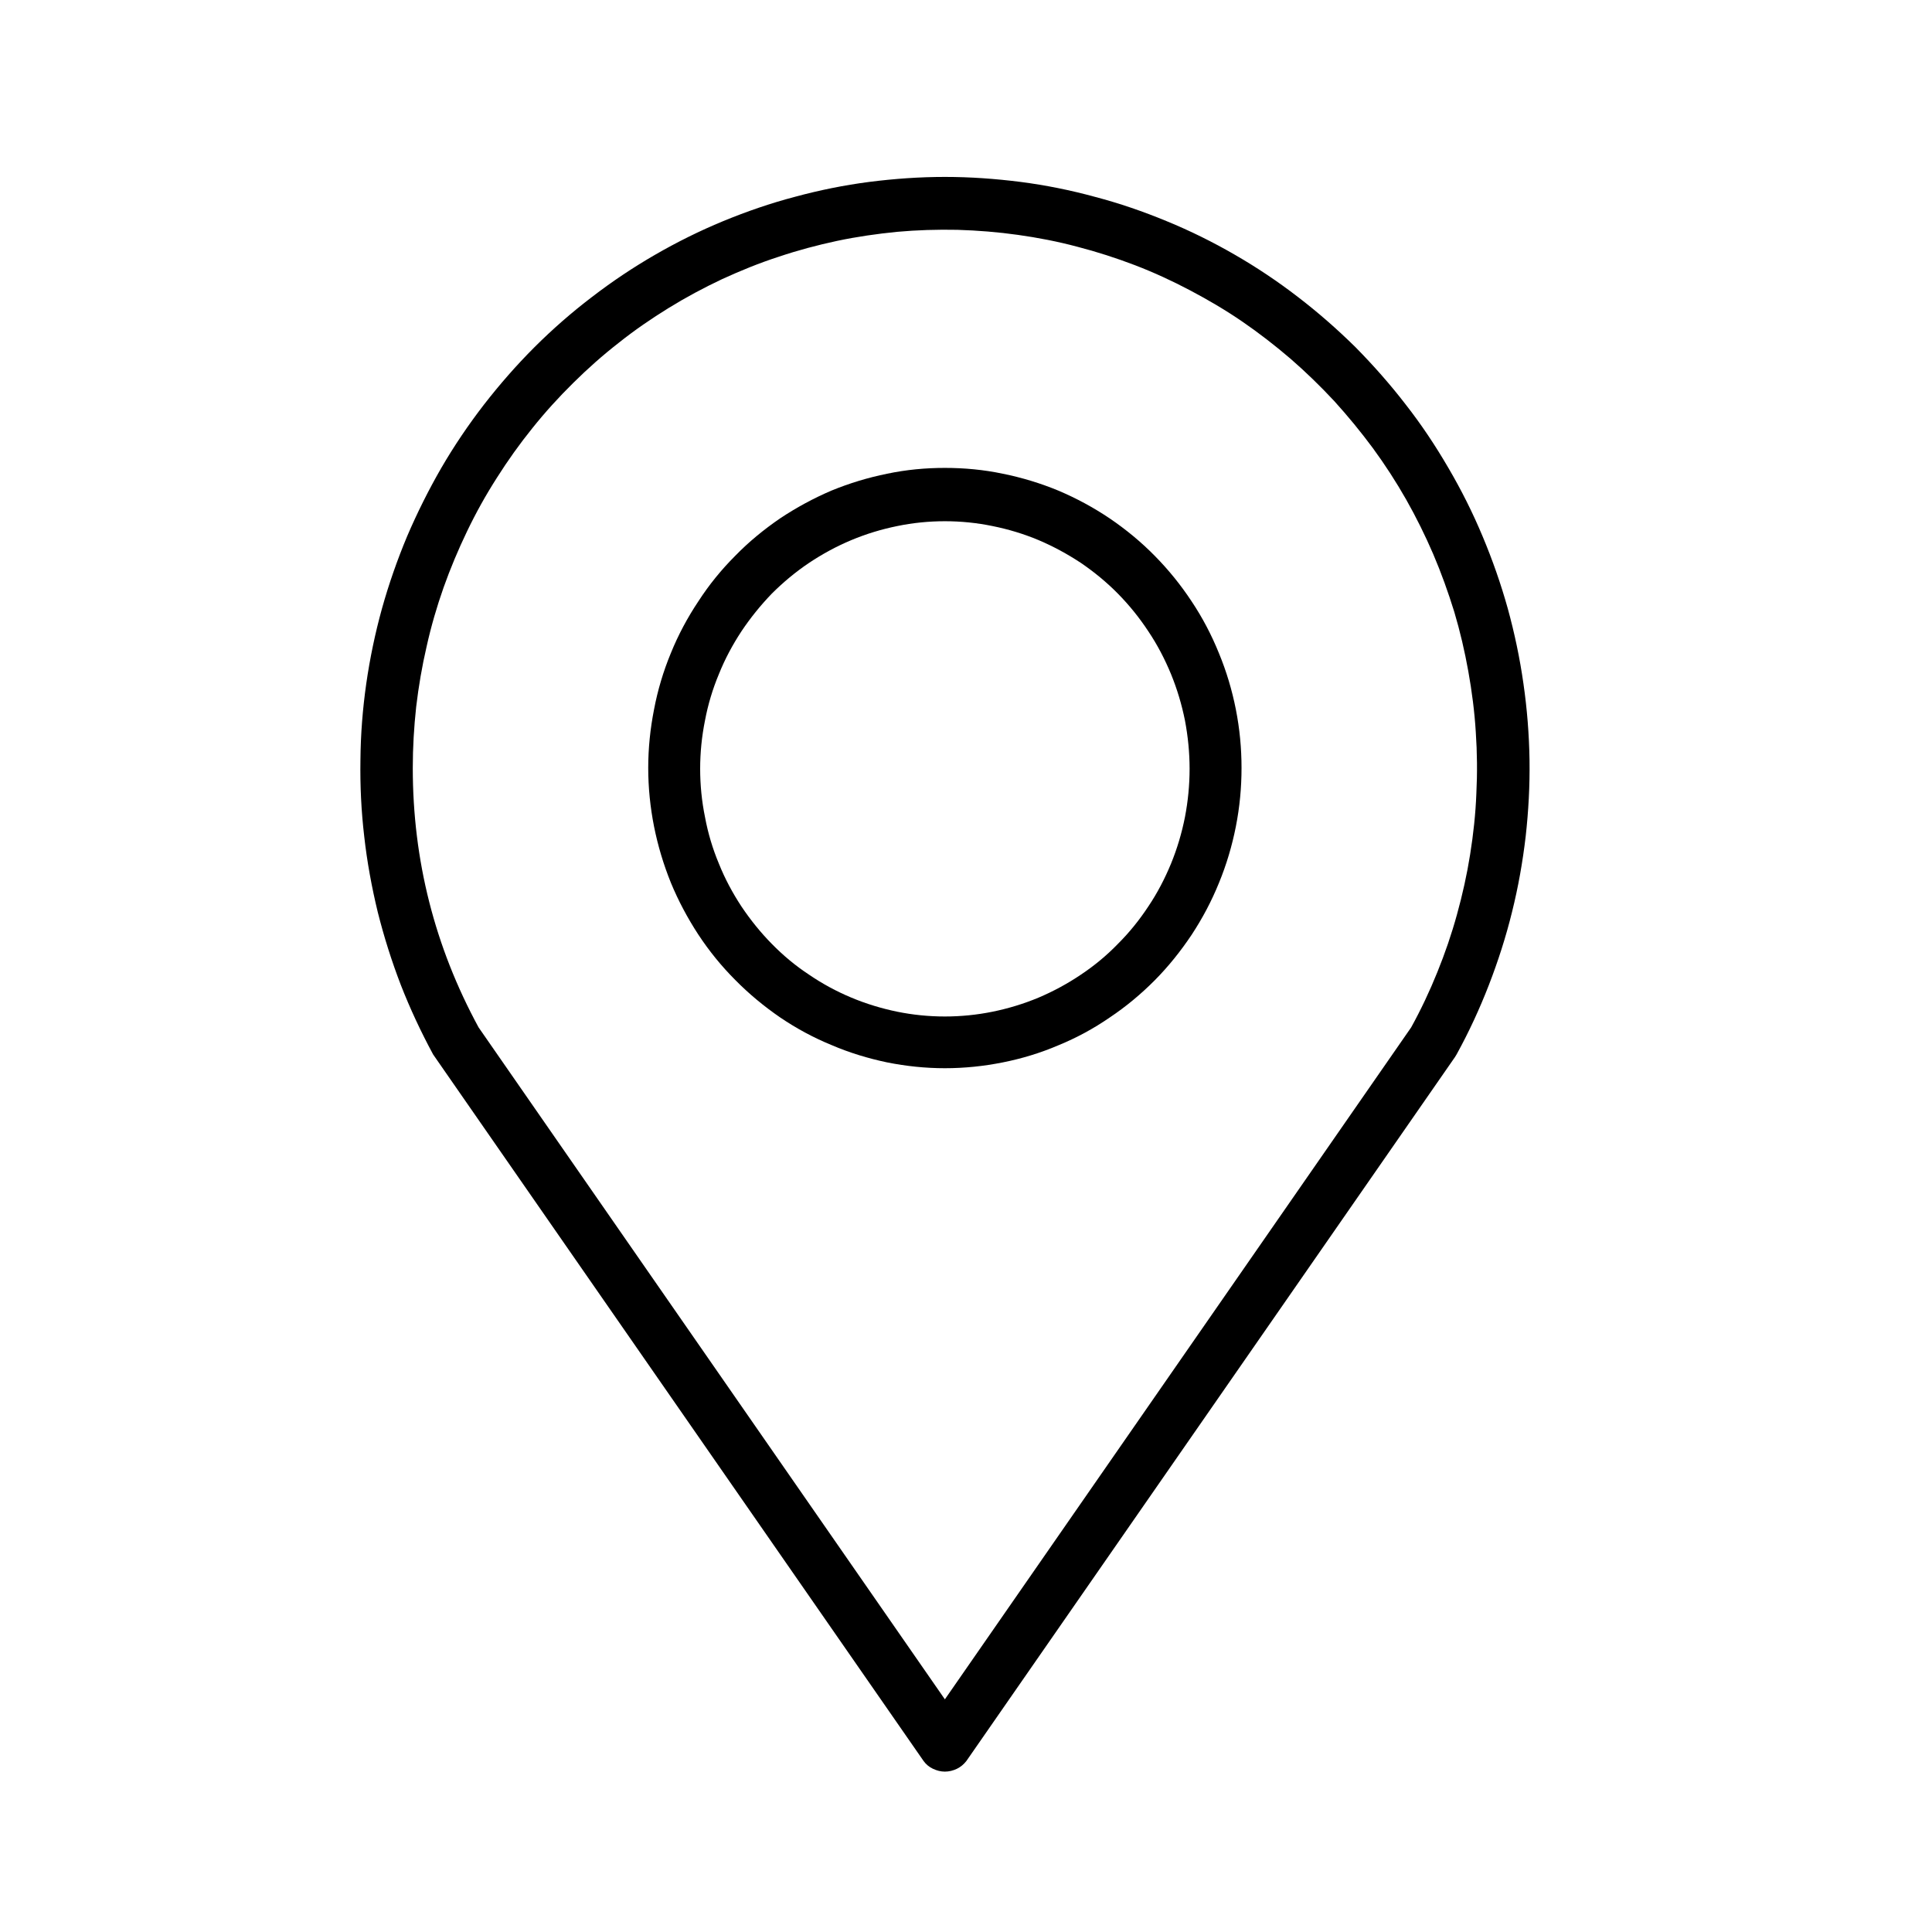
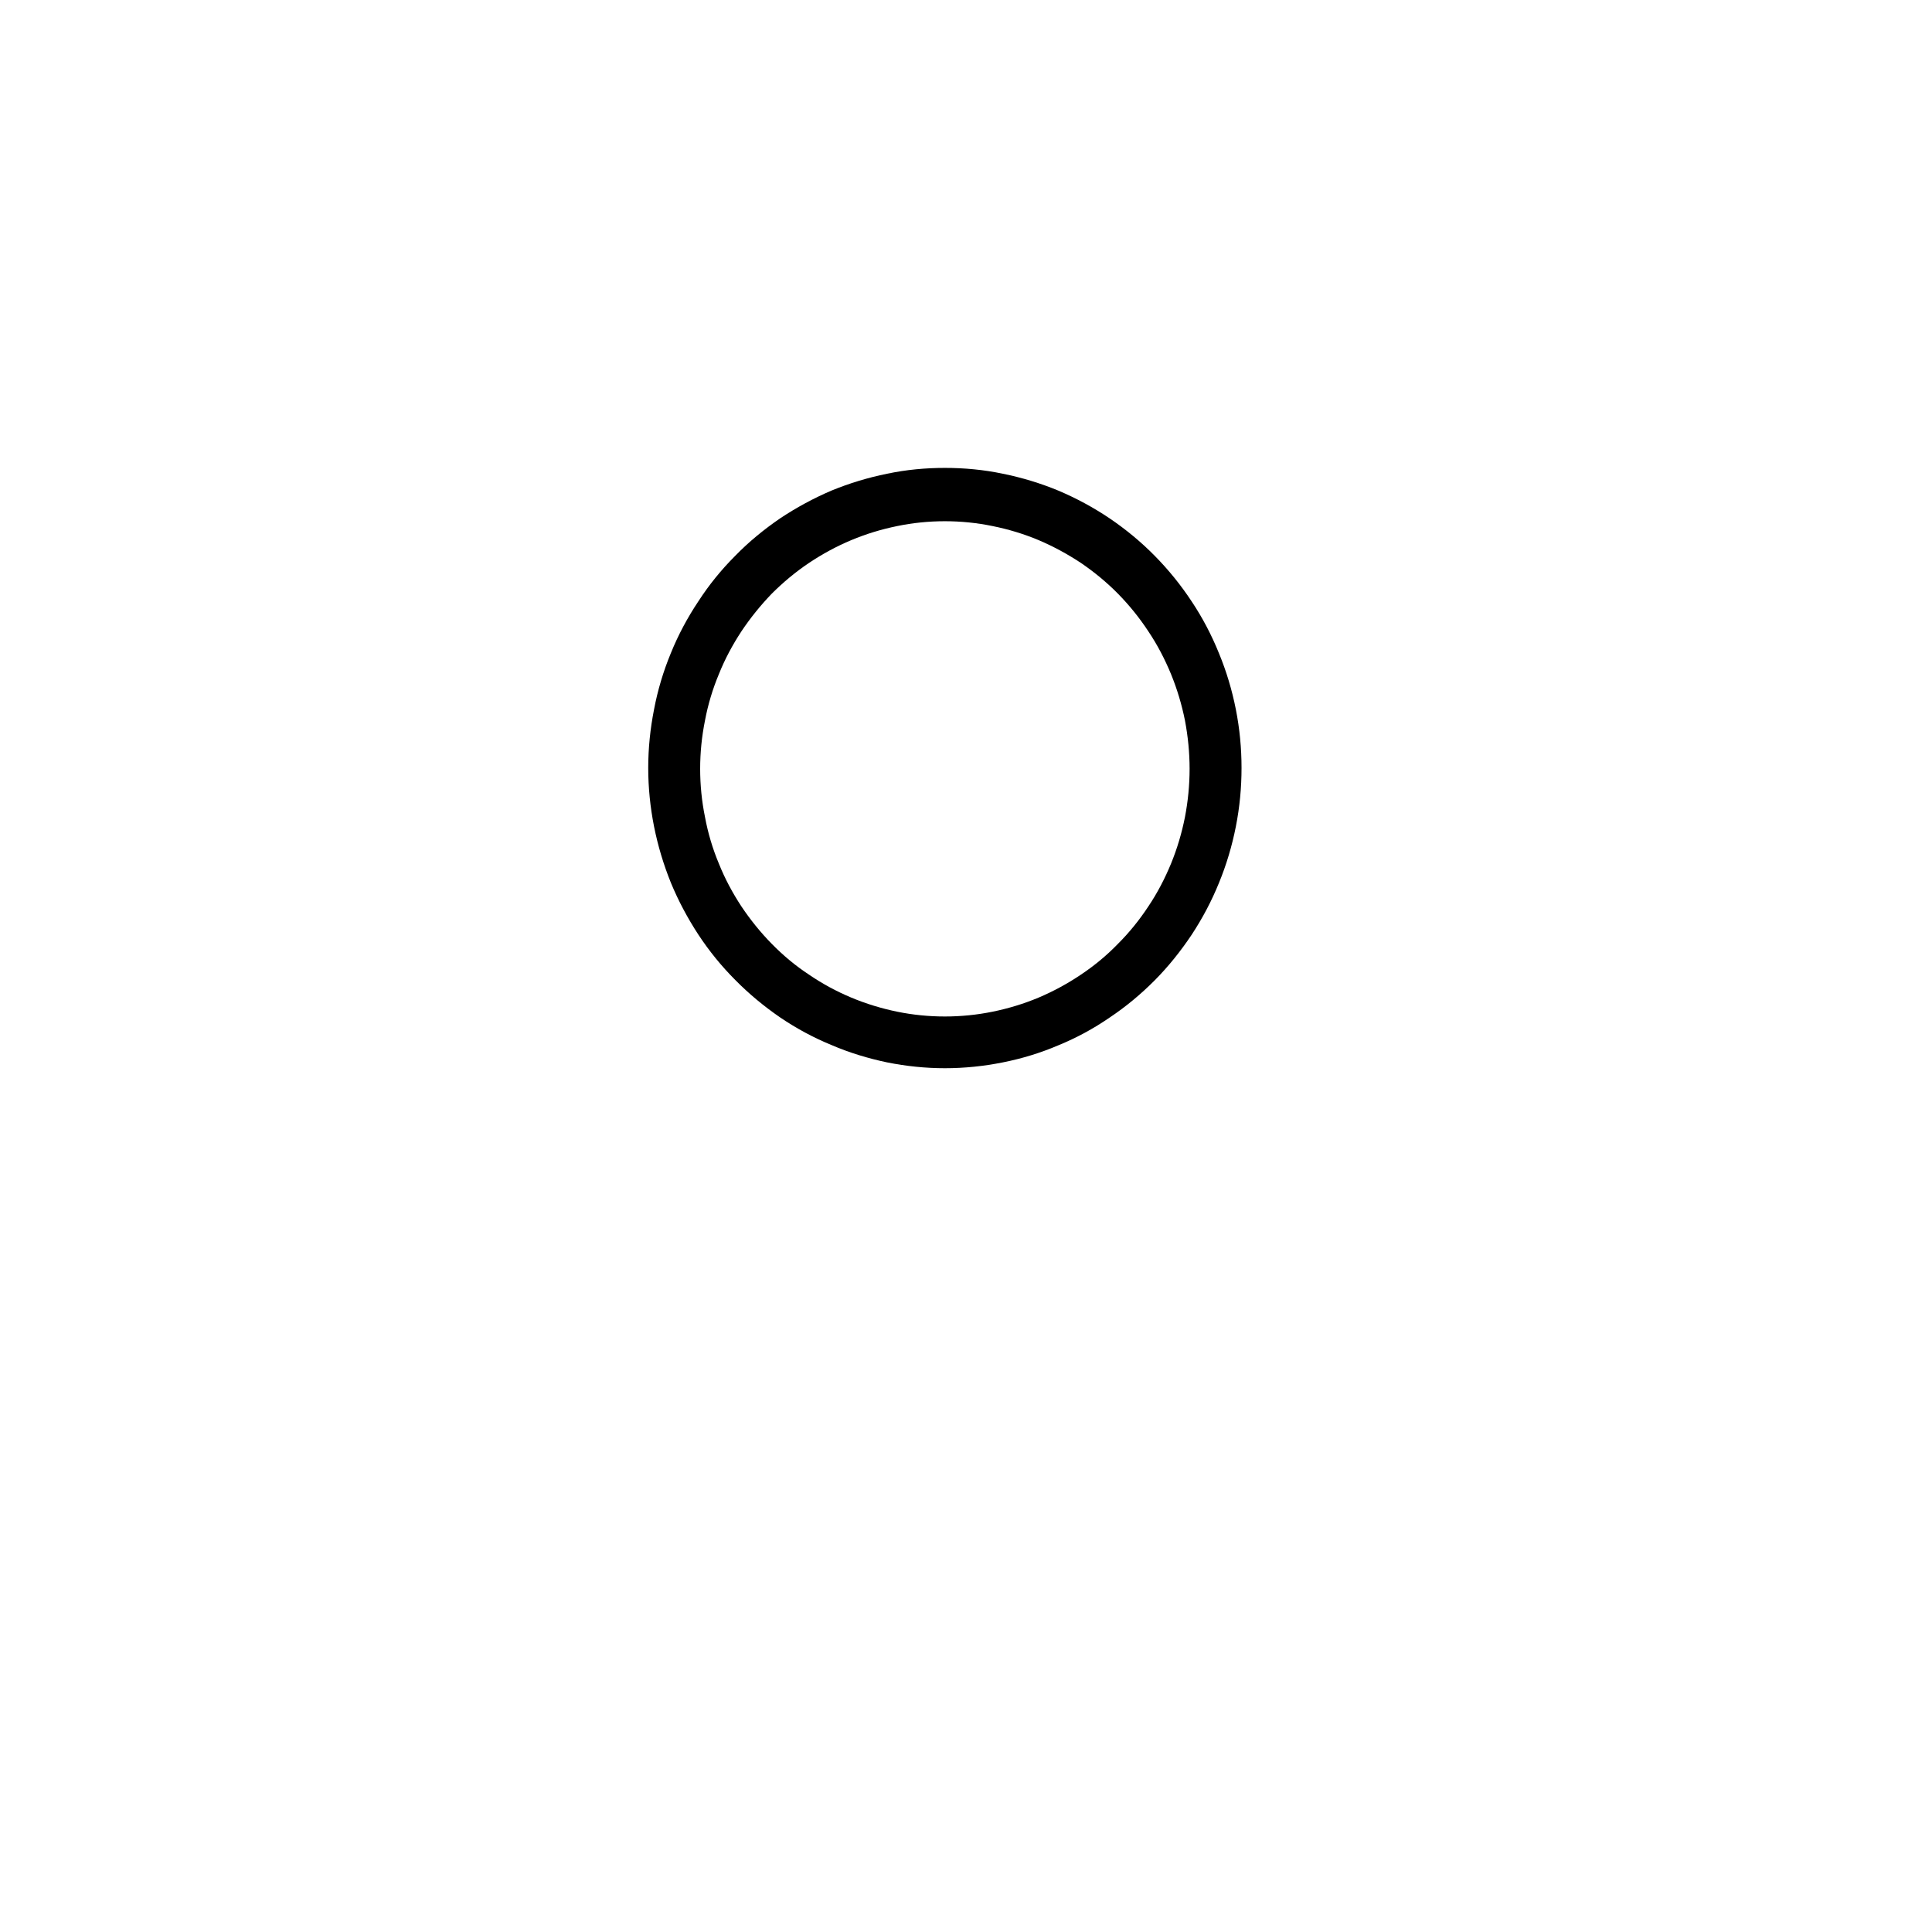
<svg xmlns="http://www.w3.org/2000/svg" width="50" zoomAndPan="magnify" viewBox="0 0 37.5 37.5" height="50" preserveAspectRatio="xMidYMid meet" version="1.0">
  <defs>
    <clipPath id="f7e1e6de7f">
-       <path d="M 6 3 L 30 3 L 30 34.398 L 6 34.398 Z M 6 3 " clip-rule="nonzero" />
-     </clipPath>
+       </clipPath>
  </defs>
  <path fill="#000000" d="M 18.34 20.734 C 18.719 20.734 19.094 20.695 19.465 20.621 C 19.836 20.547 20.195 20.438 20.543 20.289 C 20.895 20.145 21.227 19.965 21.539 19.75 C 21.855 19.539 22.145 19.297 22.414 19.027 C 22.68 18.758 22.918 18.461 23.129 18.145 C 23.34 17.824 23.516 17.492 23.66 17.137 C 23.805 16.785 23.914 16.418 23.988 16.043 C 24.062 15.668 24.098 15.289 24.098 14.906 C 24.098 14.523 24.062 14.145 23.988 13.77 C 23.914 13.395 23.805 13.031 23.66 12.68 C 23.516 12.324 23.34 11.988 23.129 11.672 C 22.918 11.352 22.68 11.059 22.414 10.789 C 22.145 10.516 21.855 10.277 21.539 10.062 C 21.227 9.852 20.895 9.672 20.543 9.523 C 20.195 9.379 19.836 9.27 19.465 9.195 C 19.094 9.117 18.719 9.082 18.34 9.082 C 17.961 9.082 17.59 9.117 17.219 9.195 C 16.848 9.27 16.488 9.379 16.137 9.523 C 15.789 9.672 15.457 9.852 15.141 10.062 C 14.828 10.277 14.535 10.516 14.27 10.789 C 14 11.059 13.762 11.352 13.555 11.672 C 13.344 11.988 13.164 12.324 13.02 12.68 C 12.875 13.031 12.766 13.395 12.695 13.77 C 12.621 14.145 12.582 14.523 12.582 14.906 C 12.582 15.289 12.621 15.668 12.695 16.043 C 12.77 16.418 12.879 16.781 13.023 17.137 C 13.168 17.488 13.348 17.824 13.555 18.141 C 13.766 18.461 14.004 18.754 14.273 19.023 C 14.539 19.293 14.832 19.535 15.145 19.75 C 15.457 19.961 15.789 20.141 16.141 20.285 C 16.488 20.434 16.848 20.543 17.219 20.621 C 17.59 20.695 17.965 20.734 18.34 20.734 Z M 18.34 10.117 C 18.652 10.117 18.961 10.148 19.266 10.211 C 19.574 10.273 19.871 10.363 20.16 10.484 C 20.445 10.605 20.719 10.754 20.98 10.926 C 21.238 11.102 21.48 11.301 21.699 11.523 C 21.922 11.75 22.117 11.992 22.289 12.254 C 22.465 12.516 22.609 12.793 22.73 13.086 C 22.848 13.375 22.938 13.676 23 13.984 C 23.059 14.297 23.09 14.609 23.09 14.922 C 23.09 15.238 23.059 15.551 23 15.859 C 22.938 16.172 22.848 16.473 22.73 16.762 C 22.609 17.055 22.465 17.332 22.289 17.594 C 22.117 17.855 21.922 18.098 21.699 18.32 C 21.48 18.547 21.238 18.746 20.98 18.918 C 20.719 19.094 20.445 19.242 20.16 19.363 C 19.871 19.484 19.574 19.574 19.266 19.637 C 18.961 19.699 18.652 19.73 18.34 19.73 C 18.027 19.73 17.719 19.699 17.414 19.637 C 17.109 19.574 16.812 19.484 16.523 19.363 C 16.234 19.242 15.961 19.094 15.703 18.918 C 15.441 18.746 15.203 18.547 14.98 18.32 C 14.762 18.098 14.566 17.855 14.391 17.594 C 14.219 17.332 14.07 17.055 13.953 16.762 C 13.832 16.473 13.742 16.172 13.684 15.859 C 13.621 15.551 13.59 15.238 13.59 14.922 C 13.59 14.609 13.621 14.297 13.684 13.984 C 13.742 13.676 13.832 13.375 13.953 13.086 C 14.07 12.793 14.219 12.516 14.391 12.254 C 14.566 11.992 14.762 11.75 14.98 11.523 C 15.203 11.301 15.441 11.102 15.703 10.926 C 15.961 10.754 16.234 10.605 16.523 10.484 C 16.812 10.363 17.109 10.273 17.414 10.211 C 17.719 10.148 18.027 10.117 18.34 10.117 Z M 18.34 10.117 " fill-opacity="1" fill-rule="nonzero" />
  <g clip-path="url(#f7e1e6de7f)">
    <path fill="#000000" d="M 17.926 34.18 C 17.973 34.246 18.035 34.297 18.109 34.332 C 18.184 34.367 18.258 34.387 18.34 34.387 C 18.422 34.387 18.5 34.367 18.574 34.332 C 18.645 34.297 18.707 34.246 18.758 34.18 L 28.242 20.516 L 28.273 20.465 C 28.512 20.031 28.719 19.582 28.898 19.121 C 29.078 18.656 29.23 18.184 29.348 17.703 C 29.469 17.219 29.555 16.73 29.613 16.238 C 29.668 15.746 29.695 15.25 29.688 14.754 C 29.68 14.254 29.641 13.762 29.57 13.27 C 29.5 12.777 29.398 12.293 29.266 11.812 C 29.133 11.336 28.969 10.867 28.777 10.41 C 28.586 9.953 28.363 9.508 28.113 9.082 C 27.863 8.652 27.59 8.242 27.285 7.852 C 26.984 7.461 26.656 7.09 26.309 6.738 C 25.957 6.391 25.586 6.066 25.195 5.766 C 24.805 5.465 24.395 5.191 23.969 4.945 C 23.543 4.699 23.102 4.48 22.645 4.293 C 22.191 4.105 21.727 3.945 21.25 3.82 C 20.777 3.691 20.297 3.594 19.809 3.531 C 19.32 3.469 18.832 3.434 18.34 3.434 C 17.848 3.434 17.359 3.469 16.871 3.531 C 16.387 3.594 15.906 3.691 15.43 3.82 C 14.953 3.945 14.492 4.105 14.035 4.293 C 13.582 4.48 13.141 4.699 12.715 4.945 C 12.289 5.191 11.879 5.465 11.488 5.766 C 11.094 6.066 10.723 6.391 10.375 6.738 C 10.023 7.09 9.699 7.461 9.395 7.852 C 9.094 8.242 8.816 8.652 8.566 9.082 C 8.32 9.508 8.098 9.953 7.902 10.41 C 7.711 10.867 7.547 11.336 7.414 11.812 C 7.281 12.293 7.18 12.777 7.109 13.27 C 7.039 13.762 7 14.254 6.996 14.754 C 6.988 15.25 7.012 15.746 7.07 16.238 C 7.125 16.73 7.215 17.219 7.332 17.703 C 7.453 18.184 7.602 18.656 7.781 19.121 C 7.961 19.582 8.172 20.031 8.406 20.465 L 8.441 20.516 Z M 8.012 14.906 C 8.012 14.512 8.035 14.113 8.078 13.719 C 8.125 13.324 8.191 12.934 8.281 12.547 C 8.367 12.16 8.477 11.781 8.609 11.406 C 8.742 11.031 8.895 10.668 9.066 10.312 C 9.238 9.953 9.43 9.609 9.645 9.273 C 9.855 8.941 10.086 8.617 10.332 8.312 C 10.578 8.004 10.844 7.711 11.125 7.434 C 11.406 7.156 11.699 6.895 12.012 6.652 C 12.32 6.406 12.645 6.184 12.98 5.977 C 13.316 5.77 13.66 5.586 14.016 5.418 C 14.375 5.254 14.738 5.105 15.113 4.984 C 15.484 4.859 15.863 4.758 16.246 4.676 C 16.633 4.594 17.02 4.539 17.41 4.5 C 17.801 4.465 18.191 4.453 18.586 4.461 C 18.977 4.473 19.367 4.504 19.758 4.559 C 20.145 4.613 20.531 4.688 20.91 4.789 C 21.289 4.887 21.664 5.008 22.031 5.148 C 22.398 5.289 22.754 5.453 23.102 5.637 C 23.449 5.82 23.789 6.02 24.113 6.242 C 24.438 6.465 24.75 6.707 25.051 6.965 C 25.348 7.223 25.629 7.496 25.898 7.785 C 26.164 8.078 26.414 8.383 26.648 8.699 C 26.883 9.02 27.098 9.352 27.293 9.695 C 27.488 10.039 27.664 10.395 27.82 10.758 C 27.977 11.125 28.109 11.496 28.227 11.875 C 28.34 12.254 28.43 12.641 28.5 13.031 C 28.57 13.422 28.621 13.816 28.645 14.211 C 28.672 14.609 28.676 15.004 28.656 15.402 C 28.641 15.797 28.598 16.191 28.535 16.586 C 28.473 16.977 28.387 17.363 28.281 17.746 C 28.176 18.129 28.047 18.504 27.898 18.871 C 27.75 19.238 27.582 19.594 27.391 19.941 L 18.34 32.984 L 9.289 19.941 C 8.438 18.375 8.012 16.695 8.012 14.906 Z M 8.012 14.906 " fill-opacity="1" fill-rule="nonzero" />
  </g>
</svg>